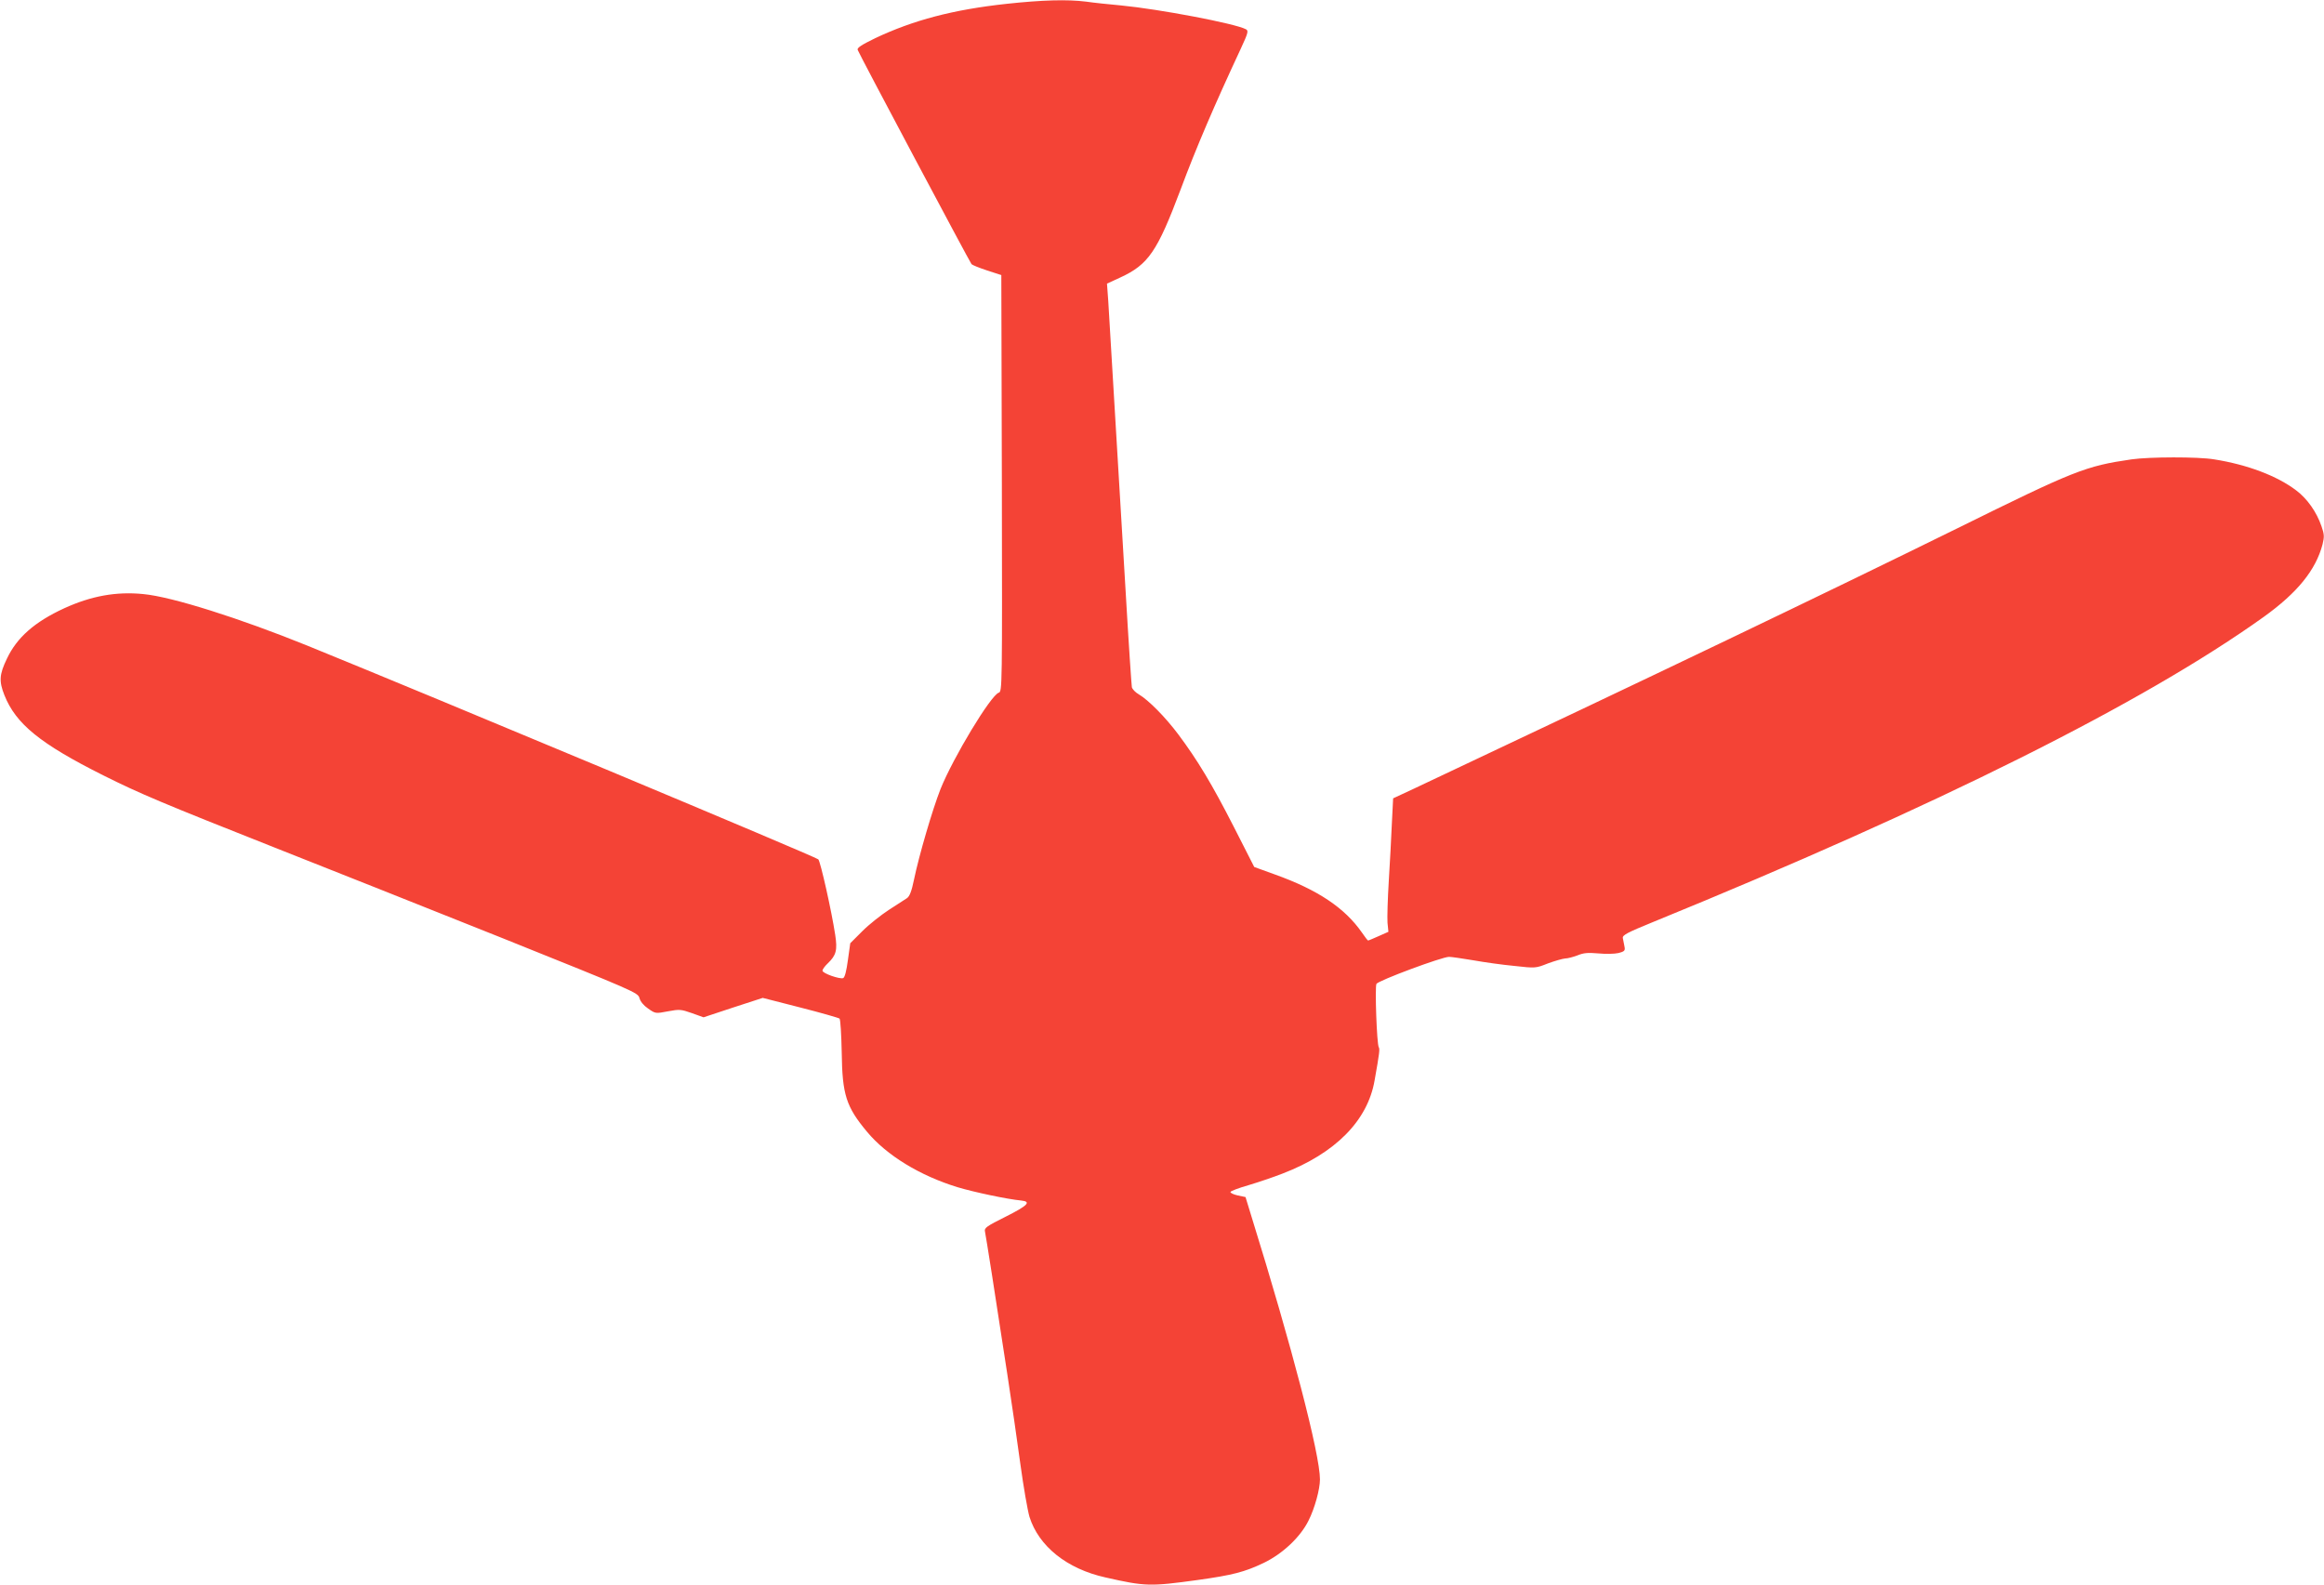
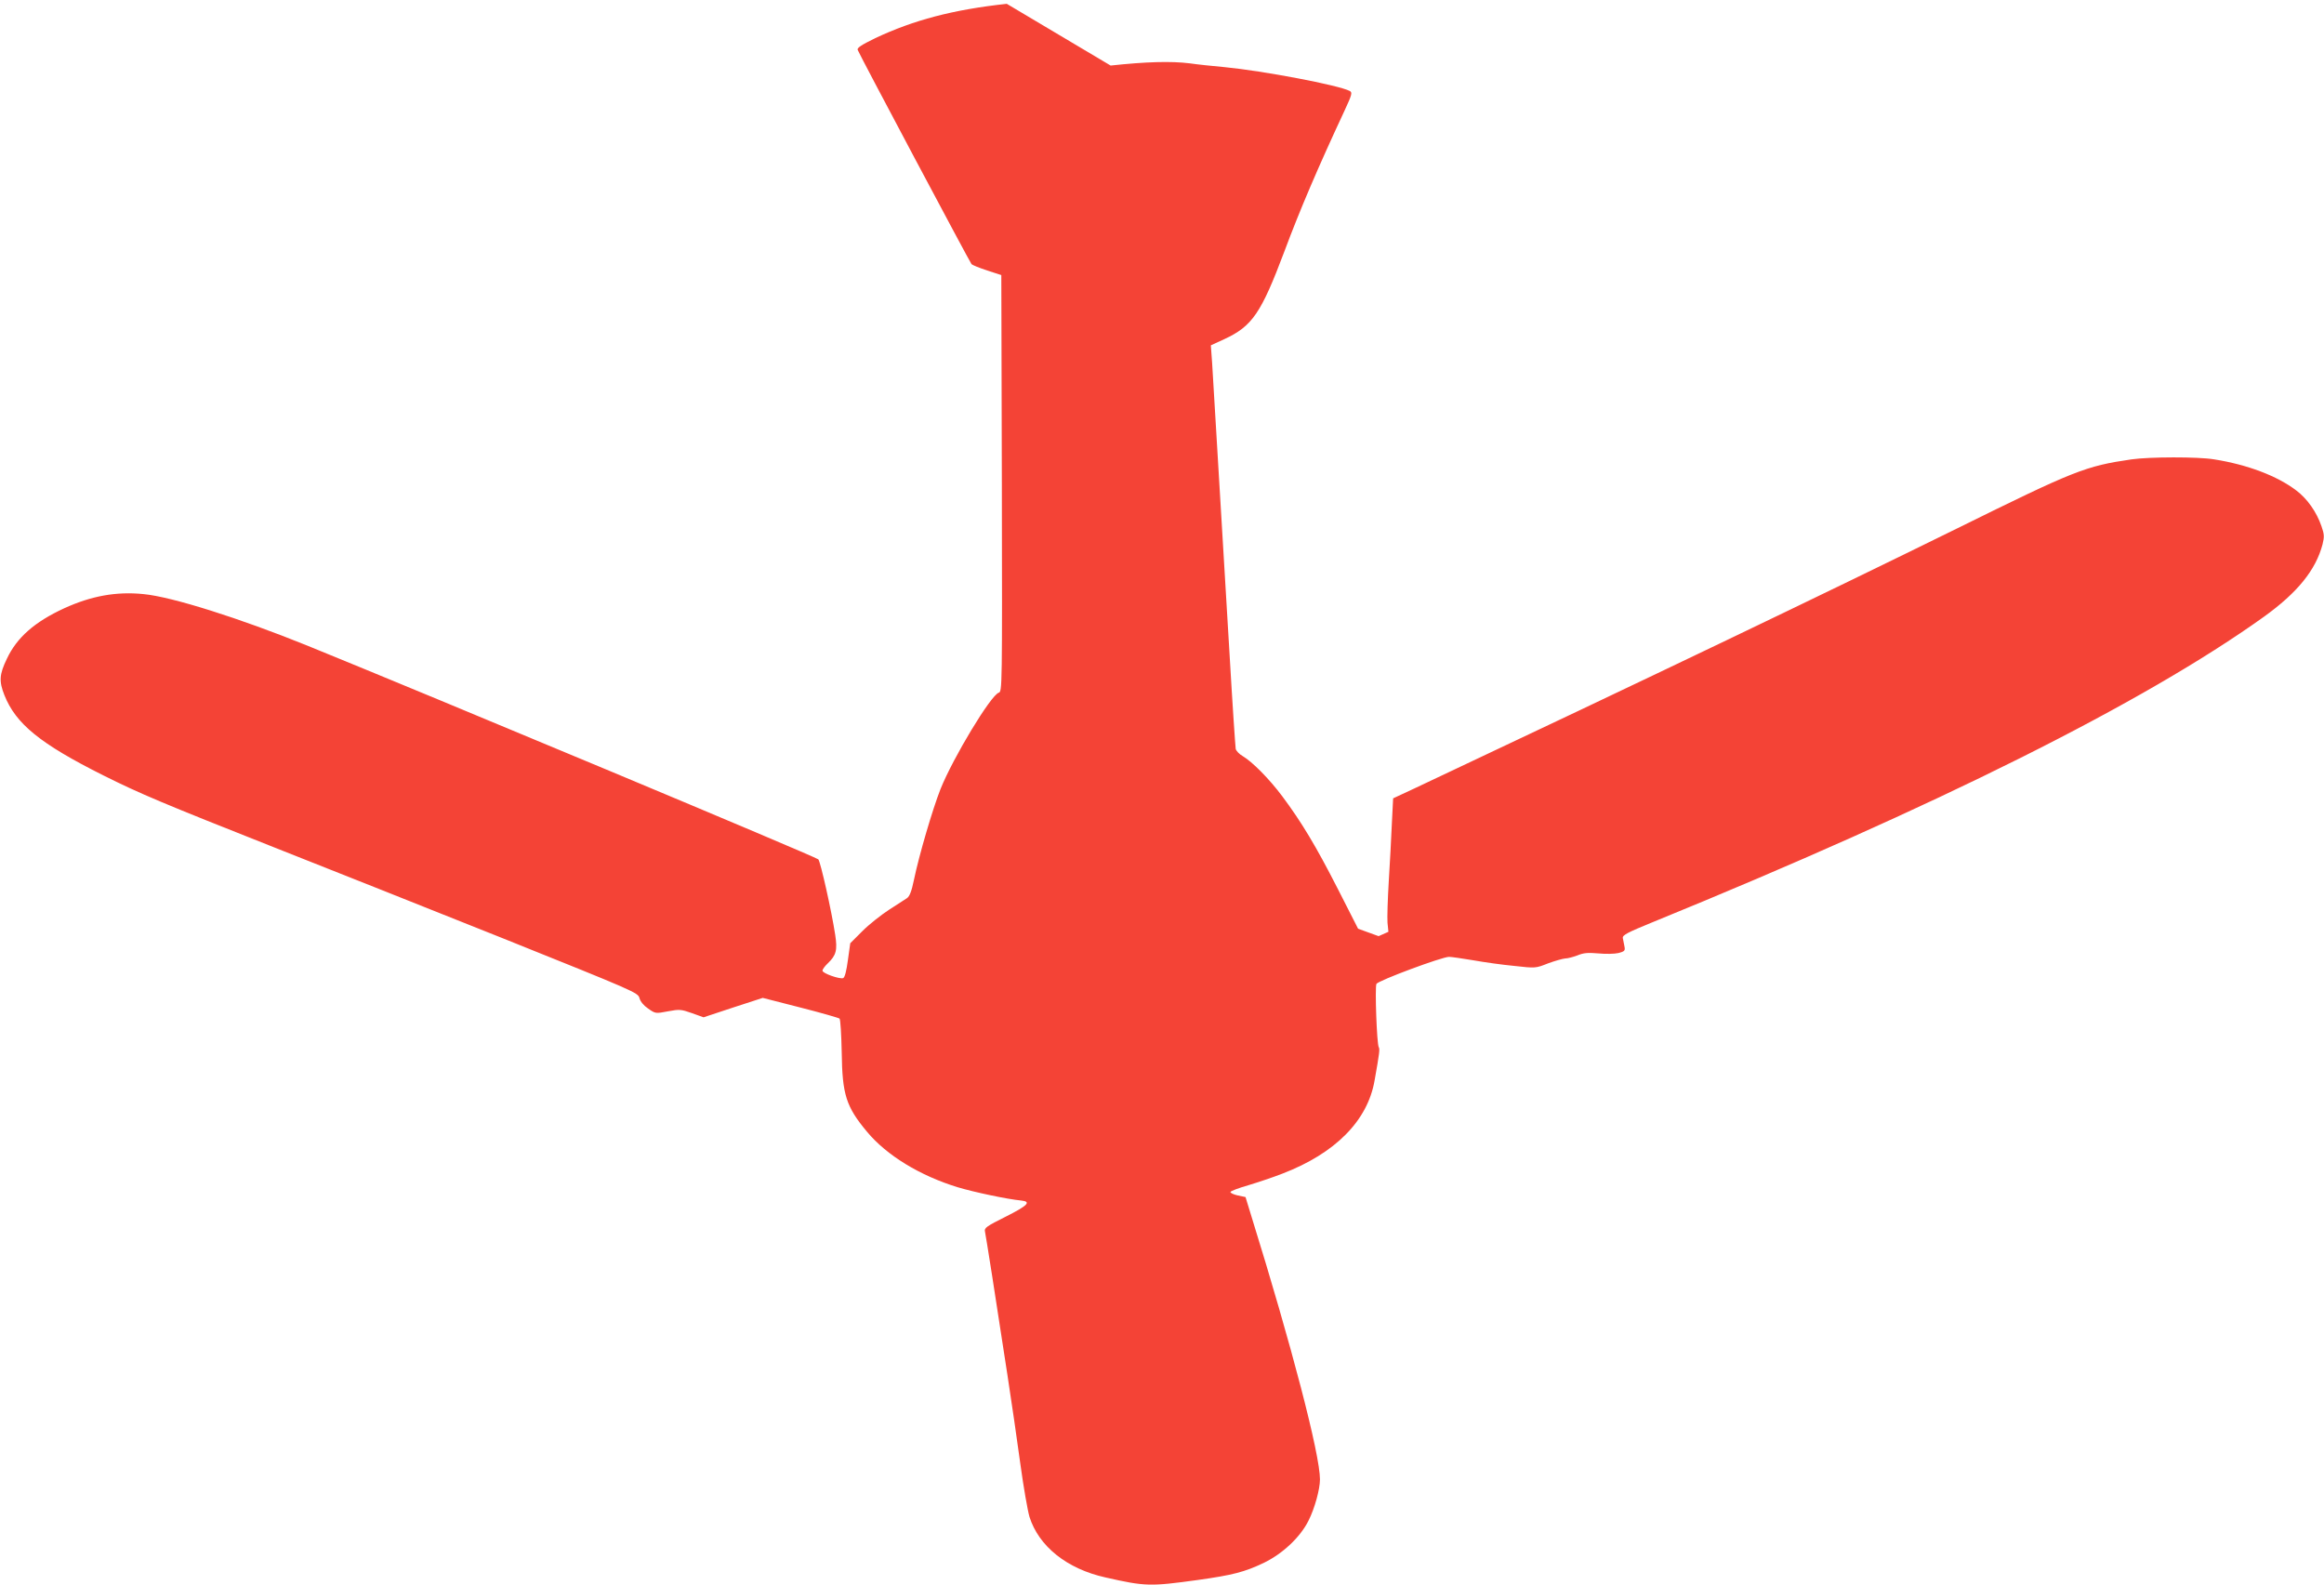
<svg xmlns="http://www.w3.org/2000/svg" version="1.0" width="1280pt" height="873pt" viewBox="0 0 1280 873" preserveAspectRatio="xMidYMid meet">
  <g transform="translate(0,873) scale(0.1,-0.1)" fill="#f44336" stroke="none">
-     <path d="M5545 8709 c-296 -32 -514 -90 -724 -189 -78 -38 -102 -54 -97 -65 10 -27 618 -1170 627 -1180 5 -5 44 -21 87 -35 l77 -25 3 -1147 c2 -1126 2 -1147 -17 -1153 -44 -14 -251 -357 -321 -531 -44 -112 -118 -364 -146 -499 -13 -63 -24 -92 -39 -102 -11 -7 -55 -36 -99 -64 -43 -28 -109 -80 -146 -117 l-67 -67 -13 -93 c-8 -60 -17 -95 -26 -99 -19 -7 -114 26 -114 41 0 7 13 25 29 40 47 45 54 73 41 158 -20 131 -81 403 -93 415 -15 15 -2108 890 -2814 1177 -373 151 -745 269 -903 284 -149 15 -287 -10 -436 -78 -163 -75 -261 -161 -316 -278 -42 -87 -44 -124 -14 -200 63 -159 197 -268 544 -442 204 -102 333 -156 947 -399 281 -111 845 -335 1255 -499 727 -292 744 -299 752 -329 5 -19 23 -41 48 -58 40 -28 41 -28 109 -15 64 12 72 11 132 -10 l64 -23 163 54 163 53 207 -53 c114 -29 211 -57 216 -61 5 -5 10 -89 12 -187 3 -232 24 -298 139 -436 108 -130 291 -242 500 -306 90 -27 274 -66 349 -73 58 -6 38 -27 -83 -88 -108 -54 -121 -63 -116 -83 5 -23 58 -358 124 -792 22 -143 54 -363 71 -489 17 -125 40 -256 50 -290 51 -162 206 -287 419 -334 220 -50 246 -50 508 -14 193 27 258 44 363 94 104 50 202 142 247 233 34 67 63 173 63 227 0 138 -156 736 -376 1444 l-34 111 -43 9 c-23 5 -41 14 -40 19 1 5 45 22 98 37 53 16 137 44 188 64 292 112 470 292 508 514 27 151 29 172 23 182 -11 17 -22 331 -13 349 9 18 361 149 400 149 13 0 74 -9 134 -19 61 -11 162 -25 226 -31 116 -13 117 -13 185 14 38 14 81 26 94 27 14 0 44 8 68 17 34 14 57 16 115 11 41 -4 89 -3 111 2 34 9 38 13 33 37 -3 15 -7 35 -9 46 -2 16 25 30 167 88 1563 638 2702 1207 3364 1681 185 133 286 258 323 399 10 41 10 55 -6 100 -27 79 -79 152 -139 197 -105 80 -269 142 -452 171 -89 15 -357 14 -455 0 -254 -37 -312 -60 -960 -380 -725 -357 -1663 -807 -2991 -1433 l-116 -54 -7 -139 c-3 -76 -11 -219 -17 -317 -6 -98 -9 -201 -7 -229 l5 -50 -54 -24 c-29 -13 -55 -24 -58 -24 -2 0 -18 20 -34 44 -94 135 -242 235 -480 320 l-113 41 -112 220 c-121 237 -200 368 -306 510 -72 96 -164 189 -218 221 -18 10 -35 28 -38 39 -2 11 -18 246 -34 523 -68 1142 -90 1512 -96 1604 l-7 96 74 34 c154 71 203 143 331 483 86 231 186 464 332 777 41 88 43 99 28 107 -61 32 -479 111 -687 131 -66 6 -153 15 -193 21 -104 13 -242 9 -437 -12z" />
+     <path d="M5545 8709 c-296 -32 -514 -90 -724 -189 -78 -38 -102 -54 -97 -65 10 -27 618 -1170 627 -1180 5 -5 44 -21 87 -35 l77 -25 3 -1147 c2 -1126 2 -1147 -17 -1153 -44 -14 -251 -357 -321 -531 -44 -112 -118 -364 -146 -499 -13 -63 -24 -92 -39 -102 -11 -7 -55 -36 -99 -64 -43 -28 -109 -80 -146 -117 l-67 -67 -13 -93 c-8 -60 -17 -95 -26 -99 -19 -7 -114 26 -114 41 0 7 13 25 29 40 47 45 54 73 41 158 -20 131 -81 403 -93 415 -15 15 -2108 890 -2814 1177 -373 151 -745 269 -903 284 -149 15 -287 -10 -436 -78 -163 -75 -261 -161 -316 -278 -42 -87 -44 -124 -14 -200 63 -159 197 -268 544 -442 204 -102 333 -156 947 -399 281 -111 845 -335 1255 -499 727 -292 744 -299 752 -329 5 -19 23 -41 48 -58 40 -28 41 -28 109 -15 64 12 72 11 132 -10 l64 -23 163 54 163 53 207 -53 c114 -29 211 -57 216 -61 5 -5 10 -89 12 -187 3 -232 24 -298 139 -436 108 -130 291 -242 500 -306 90 -27 274 -66 349 -73 58 -6 38 -27 -83 -88 -108 -54 -121 -63 -116 -83 5 -23 58 -358 124 -792 22 -143 54 -363 71 -489 17 -125 40 -256 50 -290 51 -162 206 -287 419 -334 220 -50 246 -50 508 -14 193 27 258 44 363 94 104 50 202 142 247 233 34 67 63 173 63 227 0 138 -156 736 -376 1444 l-34 111 -43 9 c-23 5 -41 14 -40 19 1 5 45 22 98 37 53 16 137 44 188 64 292 112 470 292 508 514 27 151 29 172 23 182 -11 17 -22 331 -13 349 9 18 361 149 400 149 13 0 74 -9 134 -19 61 -11 162 -25 226 -31 116 -13 117 -13 185 14 38 14 81 26 94 27 14 0 44 8 68 17 34 14 57 16 115 11 41 -4 89 -3 111 2 34 9 38 13 33 37 -3 15 -7 35 -9 46 -2 16 25 30 167 88 1563 638 2702 1207 3364 1681 185 133 286 258 323 399 10 41 10 55 -6 100 -27 79 -79 152 -139 197 -105 80 -269 142 -452 171 -89 15 -357 14 -455 0 -254 -37 -312 -60 -960 -380 -725 -357 -1663 -807 -2991 -1433 l-116 -54 -7 -139 c-3 -76 -11 -219 -17 -317 -6 -98 -9 -201 -7 -229 l5 -50 -54 -24 l-113 41 -112 220 c-121 237 -200 368 -306 510 -72 96 -164 189 -218 221 -18 10 -35 28 -38 39 -2 11 -18 246 -34 523 -68 1142 -90 1512 -96 1604 l-7 96 74 34 c154 71 203 143 331 483 86 231 186 464 332 777 41 88 43 99 28 107 -61 32 -479 111 -687 131 -66 6 -153 15 -193 21 -104 13 -242 9 -437 -12z" />
  </g>
</svg>